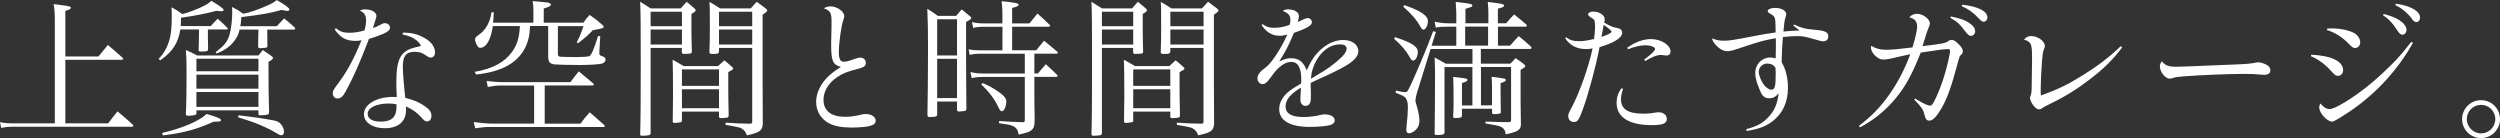
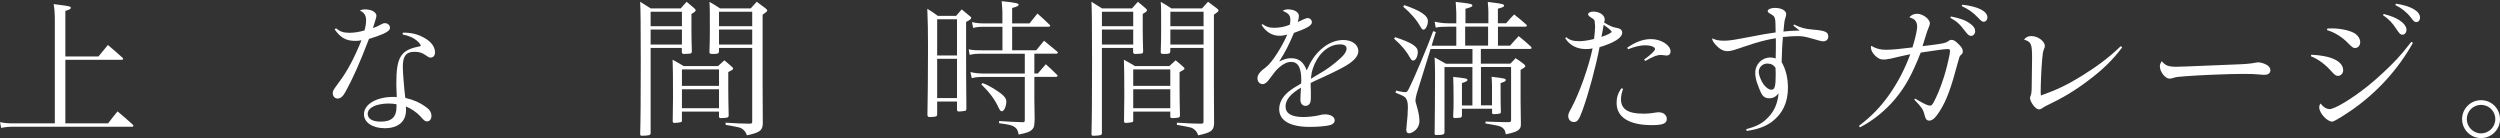
<svg xmlns="http://www.w3.org/2000/svg" id="_レイヤー_2" data-name="レイヤー 2" viewBox="0 0 420.79 23.24">
  <rect x="0" y="0" width="420.79" height="23.24" fill="#333333" stroke="none" />
  <defs>
    <style>
      .cls-1 {
        fill: #fff;
      }
    </style>
  </defs>
  <g id="_レイヤー_1-2" data-name="レイヤー 1">
    <g>
      <path class="cls-1" d="M16.58,9.5l1.58-1.93c1.09.94,1.44,1.21,2.47,2.15.07.07.1.15.1.2,0,.07-.12.15-.25.15h-9.48v10.69h7.2c.69-.92.92-1.19,1.58-2.01,1.14.94,1.48,1.24,2.57,2.23.07.07.1.15.1.2,0,.07-.1.15-.2.15H2.25c-.77,0-1.34.05-2.05.2l-.2-.97c.89.17,1.26.2,2.25.2h6.98V3.71c0-1.41-.05-2.18-.2-3.02.59.07,1.04.15,1.31.17,1.34.17,1.58.25,1.58.45s-.22.32-.92.52v7.67h5.57Z" />
-       <path class="cls-1" d="M34.99,4.97c0,1.12,0,2.03.03,2.72v.55c0,.2-.03.27-.1.32-.12.07-.57.12-1.09.12-.27,0-.4-.07-.4-.25v-.05q.05-.97.07-3.42h-3.14c-.37,2.28-1.29,3.72-3.39,5.2l-.27-.25c.97-1.01,1.48-1.98,1.86-3.36.25-.94.35-2.05.35-3.74,0-.59,0-.87-.05-1.58.87.45,1.09.62,1.83,1.14,1.06-.27,2.25-.72,3.49-1.31.62-.3.87-.45,1.41-.92,1.58.97,2.05,1.34,2.05,1.53,0,.15-.15.22-.42.22-.15,0-.35-.03-.82-.07-1.73.47-3.74.86-5.94,1.16v.27c0,.37-.03.79-.03,1.14h5.05c.5-.57.64-.72,1.16-1.24.72.64.94.84,1.66,1.56.03.02.05.07.05.1,0,.07-.1.15-.17.15h-3.19ZM27.31,22.37c3.34-.77,6.26-2.01,7.47-3.19,1.91.57,2.42.79,2.42,1.07,0,.12-.2.22-.52.22h-.22c-.17,0-.27,0-.52.02-2.77,1.26-5.12,1.91-8.54,2.3l-.1-.42ZM33.06,19.06c0,.15-.05.22-.15.27-.2.07-.72.15-1.21.15-.27,0-.4-.07-.42-.27.1-2,.12-4.11.12-7.3,0-1.76-.03-2.28-.12-3.49.87.37,1.11.5,1.91.92h10.32c.3-.37.4-.5.72-.92.64.45.84.57,1.48,1.02.17.12.25.22.25.3,0,.17-.22.37-.77.67,0,3.91.03,6.76.1,8.54l-.03.02c0,.22-.05.27-.25.32-.22.07-.79.12-1.19.12-.22,0-.3-.05-.32-.2v-.64h-10.44v.5ZM43.5,12v-2.11h-10.44v2.11h10.44ZM33.06,12.57v2.35h10.44v-2.35h-10.44ZM33.06,15.49v2.5h10.44v-2.5h-10.44ZM40.33,4.97c-.17.74-.32,1.07-.67,1.61-.74,1.11-1.66,1.81-3.22,2.43l-.15-.22c1.48-1.14,1.96-1.74,2.33-2.9.27-.89.47-2.47.47-3.83,0-.35,0-.45-.03-.89.87.45,1.11.59,1.88,1.14.94-.15,2.47-.67,4.13-1.41.87-.4,1.06-.52,1.51-.89,1.46.84,2.13,1.34,2.13,1.58,0,.12-.12.25-.3.25s-.17,0-1.02-.17c-1.93.55-3.19.77-6.78,1.21,0,.2-.02.32-.02.42-.07.62-.07.77-.15,1.11h6.14q.57-.62,1.24-1.31c.79.64,1.04.84,1.78,1.53.05.05.1.12.1.15,0,.07-.1.2-.17.2h-4.55c0,.37,0,1.29.03,2.77,0,.12-.03.17-.1.22-.1.07-.74.15-1.14.15-.2,0-.3-.07-.32-.27q0-.67.02-1.86c.03-.35.03-.64.03-.74v-.27h-3.17ZM40.16,19.4c3.37.4,5.97.82,6.48,1.02.67.3,1.16,1.04,1.16,1.81,0,.35-.2.54-.49.54q-.22,0-1.02-.5c-.62-.4-2.35-1.21-3.56-1.66-.47-.17-1.01-.35-2.67-.87l.1-.35Z" />
      <path class="cls-1" d="M56.54,4.75c.69.57,1.26.77,2.28.77.82,0,1.68-.15,2.53-.4.17-.59.27-1.16.27-1.71,0-.82-.32-1.31-1.06-1.63.3-.15.52-.2.89-.2,1.09,0,1.91.47,1.91,1.09,0,.2-.2.84-.59,2.05.47-.15.69-.25.99-.42.69-.37.77-.4,1.04-.4.47,0,.84.35.84.77,0,.37-.35.67-1.16,1.04-.77.32-1.46.57-2.38.84-1.58,4.13-2.65,6.51-3.89,8.79-.47.89-.87,1.24-1.41,1.24-.45,0-.79-.4-.79-.87,0-.45.07-.54,1.09-1.93,1.39-1.86,2.5-3.96,3.74-7-.45.07-.64.1-1.02.1-1.56,0-2.5-.52-3.49-1.93l.22-.2ZM67.8,5.49c1.44,0,2.48.25,3.54.84,1.21.64,1.88,1.53,1.88,2.5,0,.52-.3.86-.74.86-.22,0-.37-.07-.69-.3-.72-.52-1.21-.67-2.03-.67-1.41,0-1.96.72-1.96,2.53,0,1.01.25,3.91.42,5.22,1.48.37,2.45.79,3.39,1.48.72.49,1.01.97,1.01,1.56,0,.54-.3.92-.72.92-.35,0-.45-.07-1.14-.84-.67-.72-1.44-1.24-2.45-1.68.03.22.03.47.03.62,0,1.93-1.31,3.05-3.59,3.05-2.05,0-3.49-.97-3.49-2.35,0-1.68,2.1-2.92,4.95-2.92.12,0,.32,0,.57.03-.07-1.78-.07-2.03-.07-2.38,0-4.28.74-5.52,3.71-6.11.35-.07.4-.1.4-.17,0-.12-.25-.47-.49-.69-.67-.62-1.46-.97-2.57-1.19l.05-.3ZM65.55,17.42c-2.23,0-3.66.69-3.66,1.76,0,.82.82,1.29,2.18,1.29,1.86,0,2.67-.77,2.67-2.5v-.42c-.52-.1-.74-.12-1.19-.12Z" />
-       <path class="cls-1" d="M91.69,20.81h6.01c.64-.86.84-1.11,1.56-1.91l2.43,2.13c.07.1.12.17.12.22,0,.07-.07.12-.2.12h-19.03c-.92,0-1.46.05-2.6.22l-.25-1.04c1.16.15,2.35.25,3.02.25h7.15v-6.41h-5.89c-.4,0-.72.05-1.91.25l-.2-1.02c.77.1,1.81.2,2.28.2h11.83c.59-.82.79-1.04,1.41-1.81,1.04.87,1.36,1.14,2.43,2.03.07.07.1.12.1.17,0,.1-.1.17-.2.17h-8.07v6.41ZM89.21,4.4c-.07,1.24-.1,1.48-.27,2.15-.89,3.49-3.84,5.49-8.81,5.99l-.22-.45c2.95-.5,5-1.58,6.29-3.37.84-1.21,1.19-2.3,1.31-4.33h-4.55c-.35,2.33-1.14,3.66-2.13,3.66-.2,0-.35-.1-.5-.37-.2-.32-.37-.77-.37-.97,0-.35.1-.47.62-.84,1.16-.79,1.91-2.1,2.15-3.81h.37c-.03.82-.03,1.11-.1,1.76h6.78v-1.86c0-.99-.03-1.11-.12-1.78,2.4.22,2.5.22,2.77.32.2.07.3.17.3.27,0,.22-.32.4-1.21.67v2.38h6.68c.42-.59.54-.77,1.04-1.31.97.67,1.26.89,2.13,1.66.17.15.25.25.25.35,0,.05-.05.1-.1.15-.1.07-.35.15-.64.2-.64.12-1.01.2-1.11.22-.79.84-1.31,1.29-2.5,2.2l-.2-.17c.47-.89.54-1.02,1.14-2.72h-4.31v4.6c0,.4.05.47.37.54.15.03,1.78.07,2.75.07s1.93-.07,2.15-.15q.25-.07.62-.92c.27-.64.47-1.19.87-2.48l.37.03-.15,2.57v.35c0,.22.12.35.4.42.47.15.64.3.64.62,0,.3-.25.57-.67.67-.52.12-2.08.22-3.61.22-1.91,0-3.89-.05-4.33-.1-.77-.1-1.04-.45-1.04-1.29v-5.17h-3.04Z" />
      <path class="cls-1" d="M109.51,8.07v14.38c-.03.17-.07.22-.25.3-.15.05-.79.1-1.19.1-.22,0-.3-.05-.32-.25.07-2.1.1-6.04.1-12.25s-.03-8.64-.1-10.05c.74.47.99.62,1.76,1.11h5.07c.45-.5.59-.64.99-1.11.59.49.77.64,1.31,1.11.17.15.22.25.22.32,0,.15-.2.32-.72.62v2.7c0,1.29.03,2.1.07,3.61-.03.2-.05.27-.15.32-.1.05-.69.1-1.24.1-.17-.02-.22-.07-.3-.27v-.74h-5.27ZM114.78,1.98h-5.27v2.43h5.27V1.98ZM114.78,4.97h-5.27v2.53h5.27v-2.53ZM114.78,20.32c-.02.15-.05.2-.22.25-.15.05-.77.12-1.01.12-.22,0-.3-.07-.32-.25.03-2.03.05-3.14.05-4.23,0-2.92-.02-5.22-.07-6.16.82.45,1.06.59,1.86,1.07h5.79c.47-.42.62-.55,1.06-.97.52.42.69.57,1.21,1.04.22.17.27.25.27.35,0,.15-.1.22-.82.59v2.72c0,1.68.03,2.62.07,4.55v.03c-.03.22-.05.27-.22.35-.15.05-.67.1-1.06.1-.22,0-.32-.05-.35-.22v-.87h-6.24v1.53ZM121.02,11.68h-6.24v2.77h6.24v-2.77ZM114.78,15.02v3.19h6.24v-3.19h-6.24ZM121.02,8.07v.64c-.05.3-.25.37-.92.37-.62,0-.69-.05-.69-.32.05-1.56.07-2.33.07-3.71,0-3.56,0-3.76-.07-4.73.79.45,1.04.59,1.78,1.09h5.17c.45-.5.59-.64,1.01-1.11.67.49.87.64,1.49,1.11.2.17.27.25.27.35,0,.17-.07.22-.77.72v11.91q0,4.13.03,6.46c-.07,1.14-.52,1.46-2.67,1.93-.22-.59-.42-.84-.87-1.14-.22-.15-.62-.25-1.31-.37-.87-.15-1.34-.25-1.41-.25v-.37c2,.12,2.5.15,4.03.17.37,0,.45-.07.45-.35v-12.4h-5.59ZM126.61,1.98h-5.59v2.43h5.59V1.98ZM126.61,4.97h-5.59v2.53h5.59v-2.53Z" />
-       <path class="cls-1" d="M139.67,1.06c1.21,0,2.43.84,2.43,1.68,0,.15,0,.2-.17.67-.35,1.02-.74,3.86-.74,5.37,0,1.14.25,1.61.82,1.61.42,0,.82-.1,1.83-.47.4-.15.69-.22.97-.22.54,0,.92.35.92.87,0,.57-.25.74-1.58,1.09-1.58.4-2.43.74-3.34,1.39-1.41.99-2.2,2.35-2.2,3.74,0,1.86,1.29,2.87,3.61,2.87.89,0,1.61-.1,2.57-.32.45-.12.64-.15.89-.15.99,0,1.71.47,1.71,1.11,0,.5-.35.77-1.24.97-.54.1-1.78.2-2.72.2-2.3,0-3.74-.4-4.75-1.31-.84-.77-1.31-1.83-1.31-2.99,0-1.34.59-2.72,1.61-3.86.62-.69,1.31-1.24,2.55-2.05-1.36-.37-1.63-1.01-1.63-3.71q0-.1.03-1.81c.03-.45.03-1.68.03-2.25,0-1.31-.25-1.73-1.29-2.08.32-.22.62-.32,1.04-.32Z" />
      <path class="cls-1" d="M157.74,19.28c-.03.3-.15.37-.82.4-.2,0-.32.02-.4.02h-.07c-.22,0-.32-.1-.35-.32.05-3.14.1-6.21.1-11.51,0-2.8-.03-3.99-.12-6.39.77.47,1.01.62,1.76,1.19h3.09c.4-.47.52-.62.94-1.09.57.47.74.62,1.31,1.09.2.15.3.25.3.35,0,.17-.3.4-.87.67v4.73c0,2.35,0,5.67.05,9.93-.02.17-.07.25-.2.3-.1.05-.82.12-1.06.12-.2,0-.3-.07-.32-.3v-1.38h-3.34v2.2ZM161.08,3.24h-3.34v6.09h3.34V3.24ZM157.74,9.9v6.61h3.34v-6.61h-3.34ZM174.1,12.37h.59c.57-.69.77-.89,1.34-1.56.82.74,1.06.97,1.81,1.71.12.1.17.17.17.25,0,.1-.15.17-.3.17h-3.61v3.86c0,.3.03,2.35.05,3.22-.05,1.14-.07,1.34-.32,1.66-.35.45-.89.67-2.38.97-.1-.67-.27-.99-.69-1.29-.4-.27-.89-.4-2.6-.62v-.37c1.78.12,2.38.15,3.98.2.27,0,.35-.07.35-.37v-7.25h-6.58c-1.36,0-1.56.03-2.35.2l-.22-1.02c.89.2,1.41.25,2.62.25h6.53v-3.34h-6.98c-1.29,0-1.61.03-2.3.2l-.17-.94c.77.15,1.04.17,2.47.17h3.22v-3.96h-3.07c-.94,0-1.34.05-1.86.2l-.2-.99c.72.17,1.24.22,2.05.22h3.07v-1.83c0-.42-.03-.82-.12-1.91,2.38.25,2.85.35,2.85.59,0,.2-.27.35-1.09.55v2.6h2.92l1.34-1.66c.87.77,1.14,1.01,1.98,1.83.12.1.17.17.17.22,0,.1-.15.17-.3.17h-6.11v3.96h4.06l1.31-1.61c.94.79,1.24,1.04,2.18,1.81.1.1.15.15.15.2,0,.1-.12.17-.27.17h-3.69v3.34ZM165.39,13.98c.97.37,1.86.89,2.95,1.66.72.52,1.04.97,1.04,1.46,0,.79-.4,1.63-.74,1.63-.2,0-.35-.17-.57-.62-.62-1.36-1.48-2.53-2.9-3.91l.22-.22Z" />
      <path class="cls-1" d="M185.47,8.07v14.38c-.03.17-.07.22-.25.3-.15.05-.79.1-1.19.1-.22,0-.3-.05-.32-.25.07-2.1.1-6.04.1-12.25s-.03-8.64-.1-10.05c.74.47.99.62,1.76,1.11h5.07c.45-.5.59-.64.99-1.11.59.49.77.64,1.31,1.11.17.15.22.25.22.32,0,.15-.2.32-.72.62v2.7c0,1.29.03,2.1.07,3.61-.03.2-.05.27-.15.32-.1.05-.69.1-1.24.1-.17-.02-.22-.07-.3-.27v-.74h-5.27ZM190.74,1.98h-5.27v2.43h5.27V1.98ZM190.74,4.97h-5.27v2.53h5.27v-2.53ZM190.74,20.32c-.02.15-.05.2-.22.25-.15.05-.77.12-1.01.12-.22,0-.3-.07-.32-.25.03-2.03.05-3.14.05-4.23,0-2.92-.02-5.22-.07-6.16.82.45,1.06.59,1.86,1.07h5.79c.47-.42.62-.55,1.06-.97.52.42.69.57,1.21,1.04.22.17.27.25.27.35,0,.15-.1.22-.82.59v2.72c0,1.68.03,2.62.07,4.55v.03c-.03.22-.05.27-.22.35-.15.05-.67.1-1.06.1-.22,0-.32-.05-.35-.22v-.87h-6.24v1.53ZM196.98,11.68h-6.24v2.77h6.24v-2.77ZM190.74,15.02v3.19h6.24v-3.19h-6.24ZM196.98,8.07v.64c-.05.3-.25.37-.92.37-.62,0-.69-.05-.69-.32.05-1.56.07-2.33.07-3.71,0-3.56,0-3.76-.07-4.73.79.45,1.04.59,1.78,1.09h5.17c.45-.5.59-.64,1.01-1.11.67.49.87.64,1.49,1.11.2.17.27.25.27.35,0,.17-.07.22-.77.72v11.91q0,4.13.03,6.46c-.07,1.14-.52,1.46-2.67,1.93-.22-.59-.42-.84-.87-1.14-.22-.15-.62-.25-1.31-.37-.87-.15-1.34-.25-1.41-.25v-.37c2,.12,2.5.15,4.03.17.37,0,.45-.07.45-.35v-12.4h-5.59ZM202.58,1.98h-5.59v2.43h5.59V1.98ZM202.58,4.97h-5.59v2.53h5.59v-2.53Z" />
      <path class="cls-1" d="M212.49,4.06c.69.47,1.16.62,1.98.62.87,0,1.81-.17,2.62-.52.07-.32.1-.5.1-.77,0-.82-.3-1.16-1.29-1.56.32-.2.52-.25.92-.25,1.04,0,1.81.47,1.81,1.11,0,.25-.05.47-.2,1.02.92-.45,1.44-.67,1.66-.67.4,0,.72.32.72.69,0,.55-.72.99-3.02,1.81-.92,2.18-1.46,3.22-2.48,4.8,1.04-.45,1.36-.54,2.03-.54,1.29,0,2.08.64,2.6,2.05.72-1.63,1.39-2.62,2.35-3.49,1.16-1.06,2.5-1.63,3.79-1.63,1.48,0,2.55.77,2.55,1.88,0,.69-.47,1.34-1.51,2.08-.64.47-2.13,1.24-4.28,2.23-1.49.67-1.68.77-2.23,1.04v.59c0,.07,0,.37.03.82v.92c0,.62-.05.87-.17,1.11-.15.27-.4.42-.72.42-.54,0-.87-.4-.87-1.07,0-.27.05-1.46.1-2-1.76,1.04-2.6,2.05-2.6,3.17,0,1.19,1.02,1.78,3.02,1.78.84,0,2.05-.15,2.65-.3.37-.12.59-.15.97-.15.94,0,1.63.42,1.63.99,0,.4-.27.67-.77.82-.64.17-2.08.3-3.42.3-3.34,0-5.15-1.07-5.15-3,0-1.04.54-2.05,1.51-2.87.64-.52,1.14-.84,2.18-1.43q.03-.3.03-.57c0-2.08-.54-3.07-1.71-3.07-.64,0-1.29.3-2.03.94-.54.5-.67.64-1.61,1.93-.42.59-.79.87-1.16.87-.49,0-.87-.42-.87-.99,0-.35.17-.72.49-1.06.22-.25.3-.3.97-.82.97-.74,2.67-3.39,3.56-5.47-.57.15-.87.2-1.31.2-1.24,0-2.3-.64-3.02-1.83l.15-.12ZM222.86,11.93c1.19-.74,2.9-2.13,3.39-2.8.25-.32.4-.67.4-.94,0-.47-.37-.72-1.09-.72-1.09,0-2.1.47-2.97,1.34-.72.72-1.29,1.71-1.63,2.77-.17.57-.2.64-.32,1.68q.27-.17,2.23-1.34Z" />
      <path class="cls-1" d="M234.83,6.26c2.85.94,3.81,1.58,3.81,2.47,0,.77-.37,1.46-.77,1.46-.2,0-.32-.1-.52-.45-.64-1.16-1.46-2.13-2.7-3.22l.17-.27ZM254.18,7.67c.62-.72.82-.92,1.44-1.59.89.72,1.16.94,2.05,1.76.07.1.12.17.12.22,0,.1-.1.17-.25.17h-8.29v2.48h4.97c.3-.3.59-.59.87-.92.67.42.84.57,1.44,1.02.15.15.2.22.2.32,0,.15-.12.25-.79.62v5.25c0,.92.02,1.98.05,3.78,0,.52-.05.72-.25.94-.32.37-.87.59-2.3.89-.07-.59-.2-.84-.59-1.14-.37-.27-.64-.32-2.82-.69v-.32q2.7.1,3.84.1c.42-.02.47-.05.47-.45v-8.84h-5.07v6.46h1.86v-3.15c0-.67-.03-.97-.07-1.66,2.25.27,2.38.32,2.38.55,0,.2-.15.27-.87.52q0,3.89.05,4.85c0,.17-.05.22-.17.27-.17.05-.67.1-.99.1-.25,0-.32-.05-.32-.27v-.64h-5.07v1.12c0,.32-.17.42-.72.42-.17.03-.32.03-.32.03h-.07c-.27,0-.37-.07-.37-.25.07-1.16.07-1.66.07-3.04,0-2.15-.03-2.77-.07-3.64,2.25.25,2.4.27,2.4.52,0,.17-.15.27-.92.52v3.77h1.76v-6.46h-4.7v10.94c0,.42-.25.49-1.36.49-.22,0-.3-.05-.3-.22v-.05c.03-1.24.07-7.52.07-10.12,0-.79-.03-1.75-.07-2.67.77.42,1.04.57,1.91,1.07h4.46v-2.48h-7.05l-2.33,7.5c-.1.32-.22.94-.22,1.14s0,.2.3,1.23c.25.89.37,1.63.37,2.23,0,.67-.25,1.21-.79,1.66-.35.27-.69.42-.97.42-.3,0-.45-.2-.45-.59,0-.05.03-.35.07-.84.12-.97.2-2.23.2-2.99s-.15-1.29-.42-1.58c-.25-.25-.52-.37-1.66-.84l.1-.35c.22.05.4.1.49.12.52.1.82.15,1.02.15.3,0,.37-.07.67-.64.72-1.39,3.14-7.08,4.06-9.63l.45.15-.72,2.3h4.16v-3.2h-1.44c-.92,0-1.29.02-2.03.15l-.17-.99c.94.2,1.53.27,2.38.27h1.26v-1.76c0-.15-.03-.5-.05-.97-.02-.2-.02-.5-.05-.87.47.05.82.1,1.04.12,1.44.17,1.76.25,1.76.49,0,.2-.2.27-1.16.55v2.43h3.86v-1.88c0-.37-.02-.72-.1-1.71.52.07.92.12,1.16.15,1.29.17,1.58.25,1.58.47,0,.2-.22.3-1.04.52v2.45h1.39c.59-.69.77-.89,1.34-1.48.89.69,1.16.92,2.03,1.68.1.12.12.17.12.22,0,.1-.1.15-.22.15h-4.65v3.2h2.1ZM236.36.86c2.7.92,3.98,1.76,3.98,2.67,0,.71-.37,1.46-.74,1.46-.17,0-.3-.12-.47-.42-.67-1.21-1.63-2.32-2.94-3.44l.17-.27ZM250.47,4.48h-3.86v3.2h3.86v-3.2Z" />
      <path class="cls-1" d="M263.63,6.26c.57.49,1.14.67,2.18.67.64,0,1.41-.1,2.5-.37.1-.77.17-1.68.17-2.13,0-.15-.05-.74-.07-.84-.05-.27-.1-.32-.69-.69-.27-.17-.42-.35-.42-.5,0-.25.4-.45.87-.45,1.04,0,1.93.59,1.93,1.31,0,.15-.02.25-.1.54.97.57,1.39.77,2.1.89.64.1.94.37.94.82v.05c-.05.82-1.39,1.66-3.81,2.38-.64,3.34-1.83,7.75-2.87,10.62-.59,1.63-.87,1.98-1.46,1.98-.54,0-.94-.42-.94-.99,0-.35.07-.54.59-1.48,1.36-2.6,2.82-6.71,3.51-9.93-.45.1-.67.12-1.11.12-1.53,0-2.72-.62-3.51-1.83l.2-.17ZM271.26,5.34c0-.15-.62-.67-1.34-1.16-.05.37-.17,1.04-.37,2.03,1.06-.35,1.71-.69,1.71-.87ZM273.19,14.95c-.27.79-.35,1.24-.35,1.78,0,1.63,1.19,2.4,3.69,2.4.77,0,1.14-.02,2.23-.2.17-.03.32-.03.45-.03.77,0,1.34.47,1.34,1.12,0,.77-.67,1.04-2.53,1.04-3.84,0-5.92-1.34-5.92-3.74,0-.92.22-1.61.79-2.45l.3.07ZM273.88,8.04c1.36-.97,2.7-1.46,4.01-1.46,1.71,0,3.29,1.02,3.29,2.08,0,.42-.27.69-.69.69q-.05,0-.42-.05c-.17-.02-.37-.05-.49-.05-.67,0-1.26.22-2.67,1.02l-.17-.25c1.14-.82,1.86-1.51,1.83-1.78-.02-.35-.74-.62-1.68-.62-.77,0-1.83.25-2.85.67l-.15-.25Z" />
      <path class="cls-1" d="M298.9,6.9v-.47c-1.63.27-3.04.64-5.15,1.36-2.15.74-2.45.82-3.04.82-.64,0-1.31-.37-1.91-1.04-.45-.5-.57-.72-.62-1.12.64.3,1.16.4,1.96.4.97,0,1.44-.07,5.59-.87.82-.17,1.48-.27,3.14-.52-.03-1.66-.03-1.88-.1-2.23-.1-.45-.17-.55-.77-.89-.32-.17-.47-.32-.47-.47,0-.3.52-.54,1.21-.54,1.09,0,1.91.45,1.91,1.06q0,.2-.17.72c-.12.35-.17.77-.3,2.2,1.14-.12,1.34-.12,2.72-.17q-.72-.55-1.04-.82l.1-.2c1.24.59,1.81.74,3.24.87,1.98.15,2.53.4,2.53,1.14,0,.5-.32.82-.82.82-.3,0-.57-.05-1.71-.4-1.41-.4-1.78-.47-2.67-.47-.67,0-1.53.05-2.43.15-.12,1.19-.2,2.8-.22,4.23.69,1.19,1.06,2.62,1.06,4.33,0,2.47-.92,4.38-2.72,5.72-1.14.82-2.38,1.26-4.23,1.53l-.07-.3c1.76-.47,2.67-.94,3.64-1.93,1.09-1.11,1.63-2.35,1.81-4.11-.47.59-.92.84-1.56.84s-1.04-.25-1.36-.82c-.17-.35-.54-1.26-.74-1.86-.2-.67-.27-1.09-.27-1.61,0-1.43,1.11-2.57,2.52-2.57.32,0,.52.03.92.15v-.35l.03-1.44v-1.16ZM297.51,10.69c-.84,0-1.48.62-1.48,1.41,0,.52.35,1.44.79,2.08.42.57.92.92,1.34.92.57,0,.72-.57.72-2.67,0-.4-.03-.99-.03-1.01-.3-.47-.74-.72-1.34-.72Z" />
      <path class="cls-1" d="M317.98,9.9c-.42.1-.64.12-.92.12-.45,0-.77-.1-1.14-.4-.59-.42-1.01-1.11-1.01-1.61,0-.07,0-.17.03-.3.87.49,1.53.67,2.55.67.89,0,2.5-.15,4.41-.4.5-1.63.79-2.92.79-3.51,0-.42-.12-.79-.35-1.04-.17-.2-.3-.27-.97-.54.4-.4.79-.57,1.31-.57.97,0,2.15.89,2.15,1.61,0,.17-.07.42-.25.82-.15.35-.22.55-.37,1.04-.3.97-.52,1.64-.62,1.98,1.39-.15,3.12-.4,3.61-.52q.45-.1.79-.37c.15-.12.3-.17.5-.17.35,0,.67.2,1.24.79.47.47.64.79.64,1.14,0,.3-.07.4-.45.74-.07.07-.17.35-.32.92-1.21,4.55-1.93,6.51-3.07,8.34-.69,1.11-1.26,1.66-1.78,1.66-.47,0-.64-.22-.84-1.02-.2-.84-.47-1.24-1.71-2.52l.15-.17c.2.12.35.2.45.27,1.19.69,1.71.92,2.1.92.2,0,.37-.2.62-.67.92-1.73,1.86-4.38,2.43-7,.2-.82.27-1.31.27-1.53,0-.25-.1-.32-.4-.32-.5,0-1.66.15-4.53.59-1.44,3.64-2.57,5.72-4.26,7.75-1.63,1.98-3.84,3.76-5.97,4.83l-.17-.25c2.1-1.58,3.64-3.17,5.15-5.32,1.41-2,2.65-4.41,3.49-6.73q-.47.1-1.41.3l-2.15.5ZM328.37,2.77c1.58.32,2.48.64,3.24,1.21.62.45.84.82.84,1.34,0,.37-.32.72-.69.72-.3,0-.52-.17-.92-.69-.99-1.31-1.44-1.73-2.57-2.35l.1-.22ZM330.28.79c2.67.3,4.23,1.09,4.23,2.15,0,.4-.27.72-.64.72-.22,0-.4-.12-.94-.69-.77-.84-1.66-1.46-2.75-1.95l.1-.22Z" />
      <path class="cls-1" d="M357.2,7.97c-1.49,2-3.29,3.79-5.79,5.64-2.15,1.63-4.26,2.9-7.03,4.21q-.3.15-.69.42c-.2.12-.3.17-.47.17-.32,0-.59-.2-.99-.69-.35-.49-.54-.92-.54-1.21,0-.15,0-.17.12-.47.1-.27.12-.52.15-.99.02-.64.07-4.16.07-5.17,0-2.52-.12-2.82-1.36-3.22.37-.45.72-.59,1.26-.59,1.06,0,2.25.87,2.25,1.66,0,.15-.02.25-.15.54-.17.45-.22.74-.3,1.71-.15,1.66-.25,4.18-.25,5.47,0,.07,0,.3.03.62,2.67-.94,4.53-1.83,7-3.37,2.62-1.63,4.6-3.14,6.44-4.93l.25.2Z" />
      <path class="cls-1" d="M366.5,11.23c.4,0,.99-.02,1.71-.05q1.93-.1,7.82-.32c2.05-.07,2.85-.15,3.66-.32.12-.02.25-.05.37-.05.45,0,1.09.2,1.53.47.35.2.55.54.55.86,0,.5-.37.77-1.02.77-.12,0-.3,0-.5-.03-1.19-.1-1.68-.12-3.09-.12-2.28,0-7.38.2-9.78.4-1.06.07-1.46.12-1.86.25-.35.1-.54.15-.72.15-.72,0-1.63-1.14-1.63-2.08,0-.27.05-.42.32-.86.64.77,1.09.94,2.62.94Z" />
      <path class="cls-1" d="M389.04,9.21c3.37.15,5.35,1.11,5.35,2.62,0,.52-.4.94-.87.94-.32,0-.54-.15-.94-.59-1.19-1.34-2.23-2.13-3.62-2.72l.07-.25ZM406.14,7.2c-2.53,4.55-6.24,8.59-10.64,11.56q-2.57,1.71-2.95,1.71c-.87,0-2.18-1.44-2.18-2.38,0-.27.05-.45.22-.67.4.57.99.94,1.51.94.89,0,3.71-1.71,6.39-3.84,1.56-1.24,3.59-3.12,4.97-4.6.74-.79,1.14-1.29,2.4-2.87l.27.15ZM391.74,4.8c.32-.02.59-.02.77-.02,1.53,0,3.24.4,3.96.92.52.4.79.89.79,1.41,0,.55-.37.97-.87.97-.3,0-.47-.12-1.04-.69-1.11-1.16-2.35-1.93-3.69-2.33l.07-.25ZM401.22,2.35c1.29.35,1.95.62,2.62,1.04.79.52,1.21,1.09,1.21,1.63,0,.47-.3.82-.69.82-.32,0-.49-.17-.97-.89-.74-1.14-1.31-1.73-2.3-2.4l.12-.2ZM403.27.62c2.47.35,4.06,1.26,4.06,2.33,0,.45-.27.77-.62.77-.27,0-.45-.12-.92-.77-.67-.87-1.56-1.58-2.62-2.1l.1-.22Z" />
      <path class="cls-1" d="M420.79,20.05c0,1.76-1.43,3.19-3.19,3.19s-3.19-1.43-3.19-3.19,1.43-3.19,3.19-3.19,3.19,1.41,3.19,3.19ZM415.2,20.05c0,1.31,1.09,2.4,2.4,2.4s2.4-1.06,2.4-2.4-1.07-2.4-2.4-2.4-2.4,1.07-2.4,2.4Z" />
    </g>
  </g>
</svg>